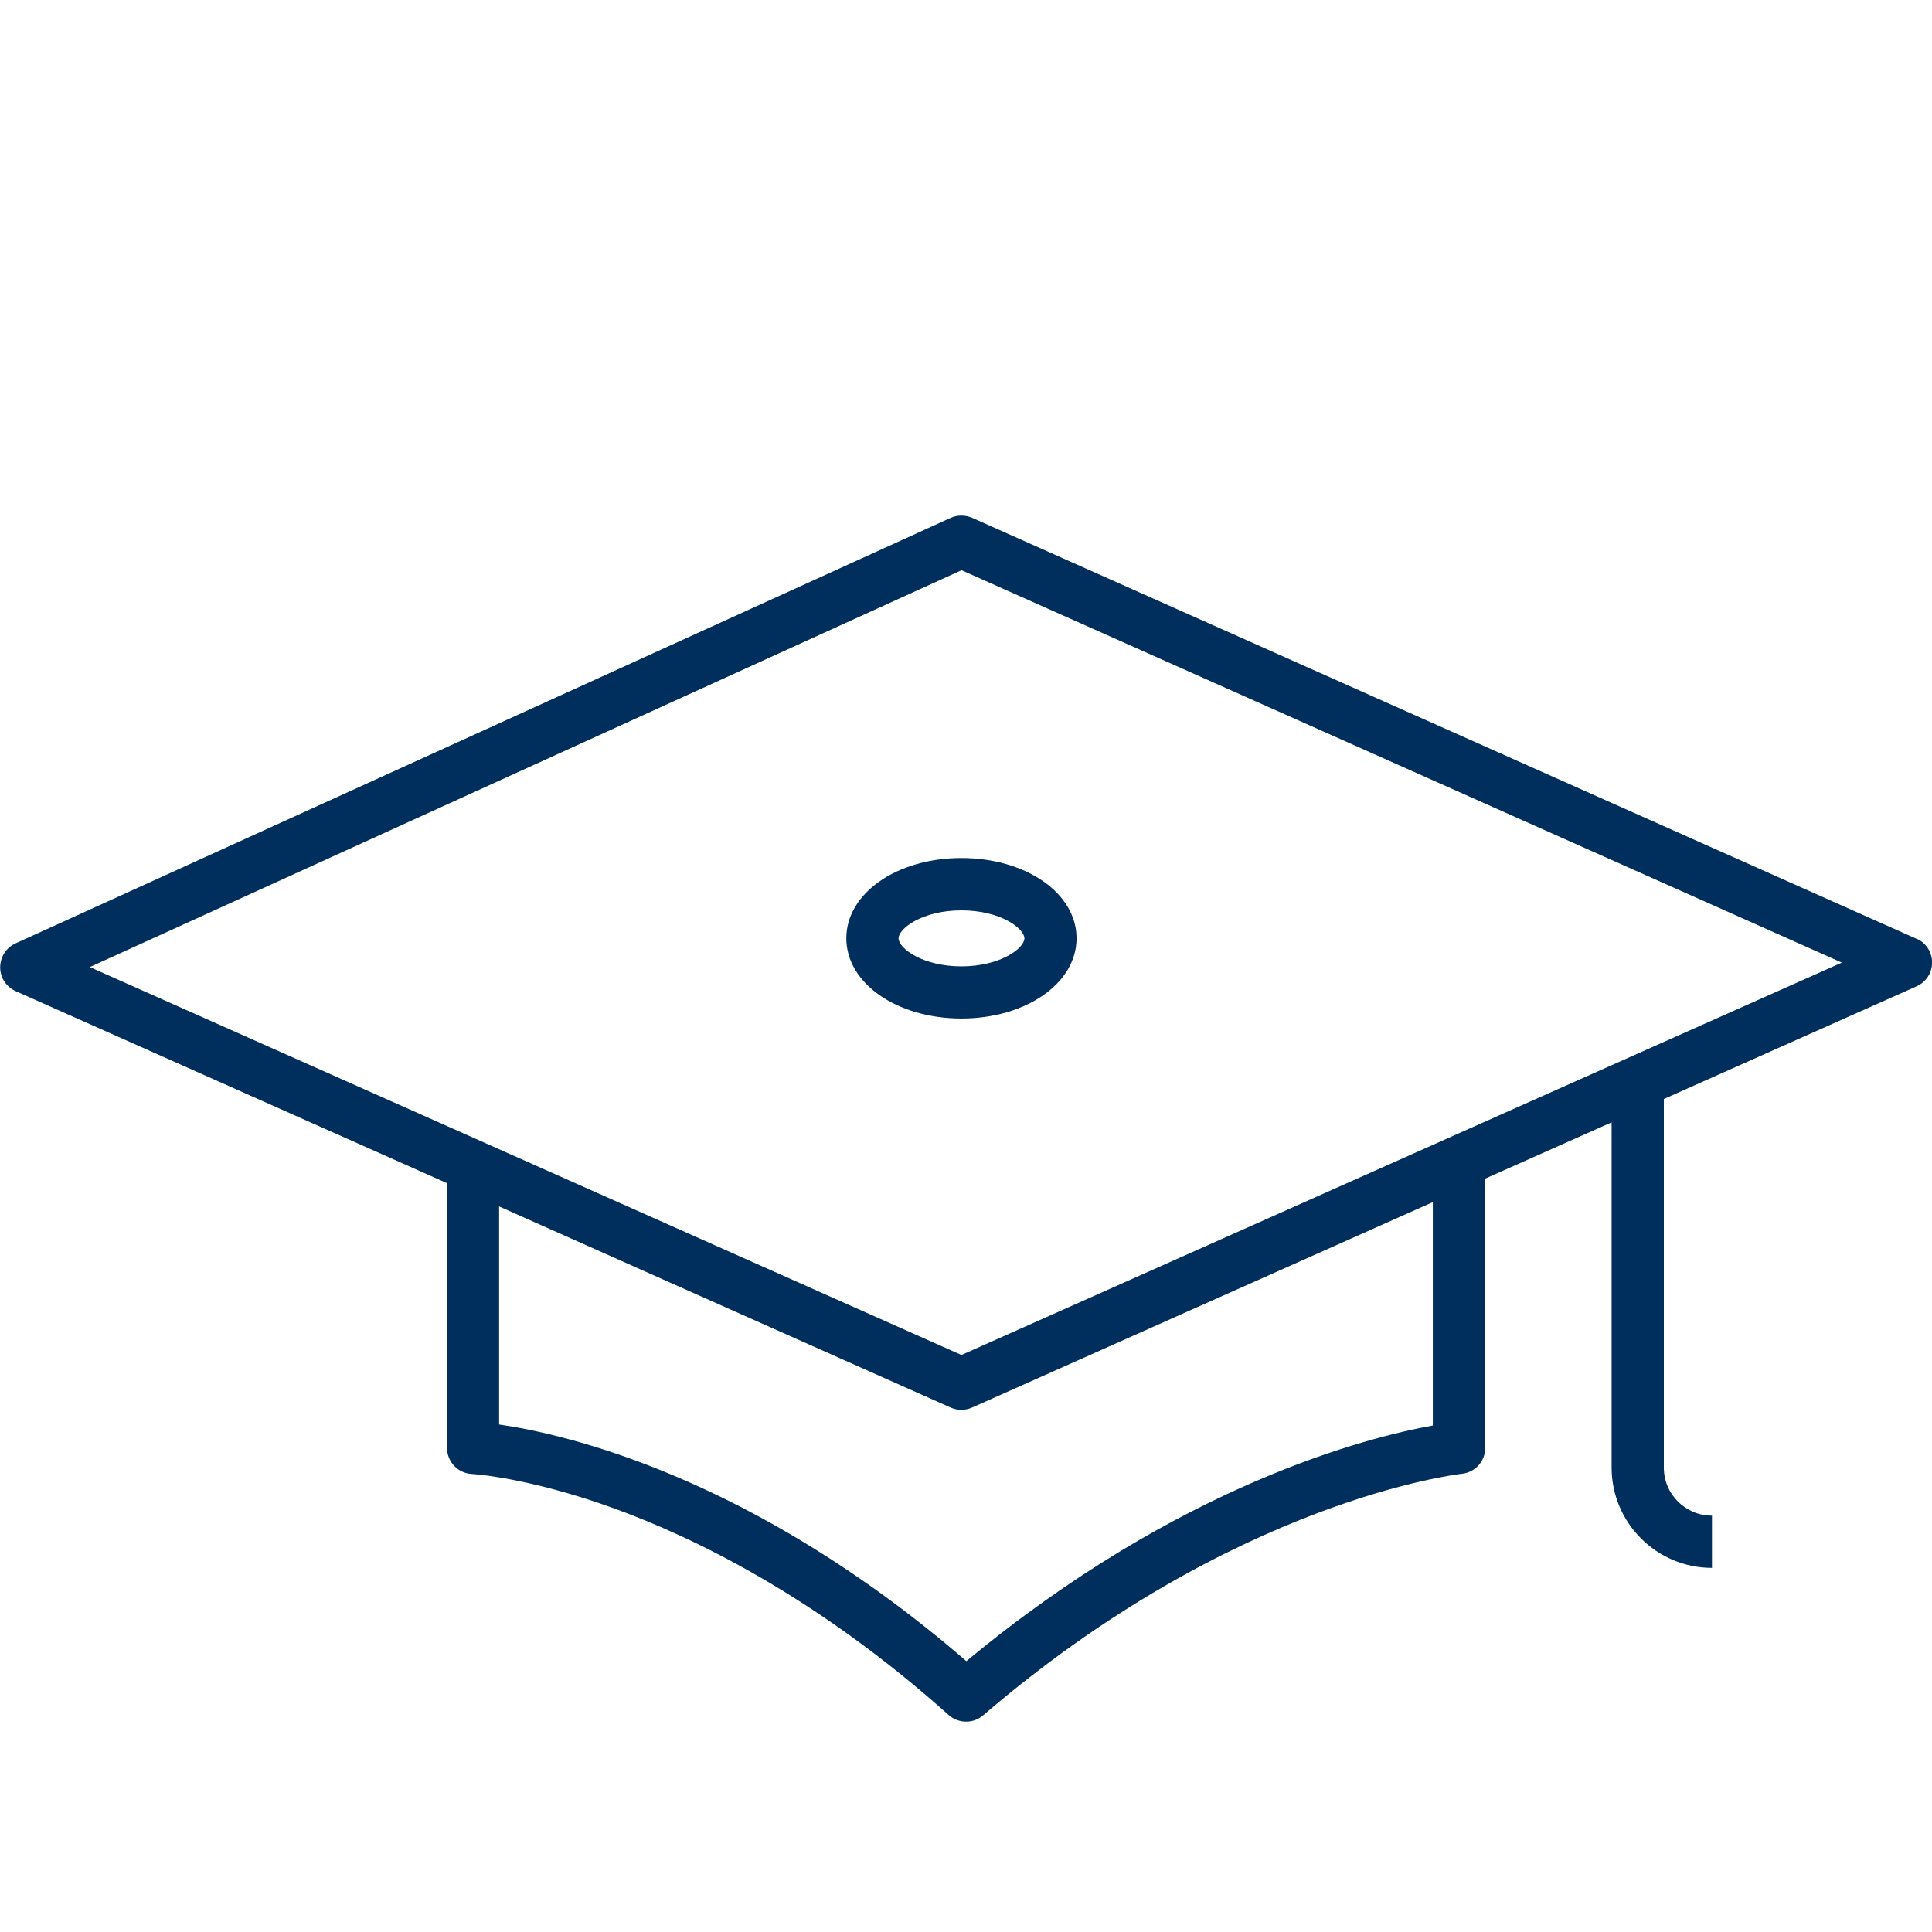
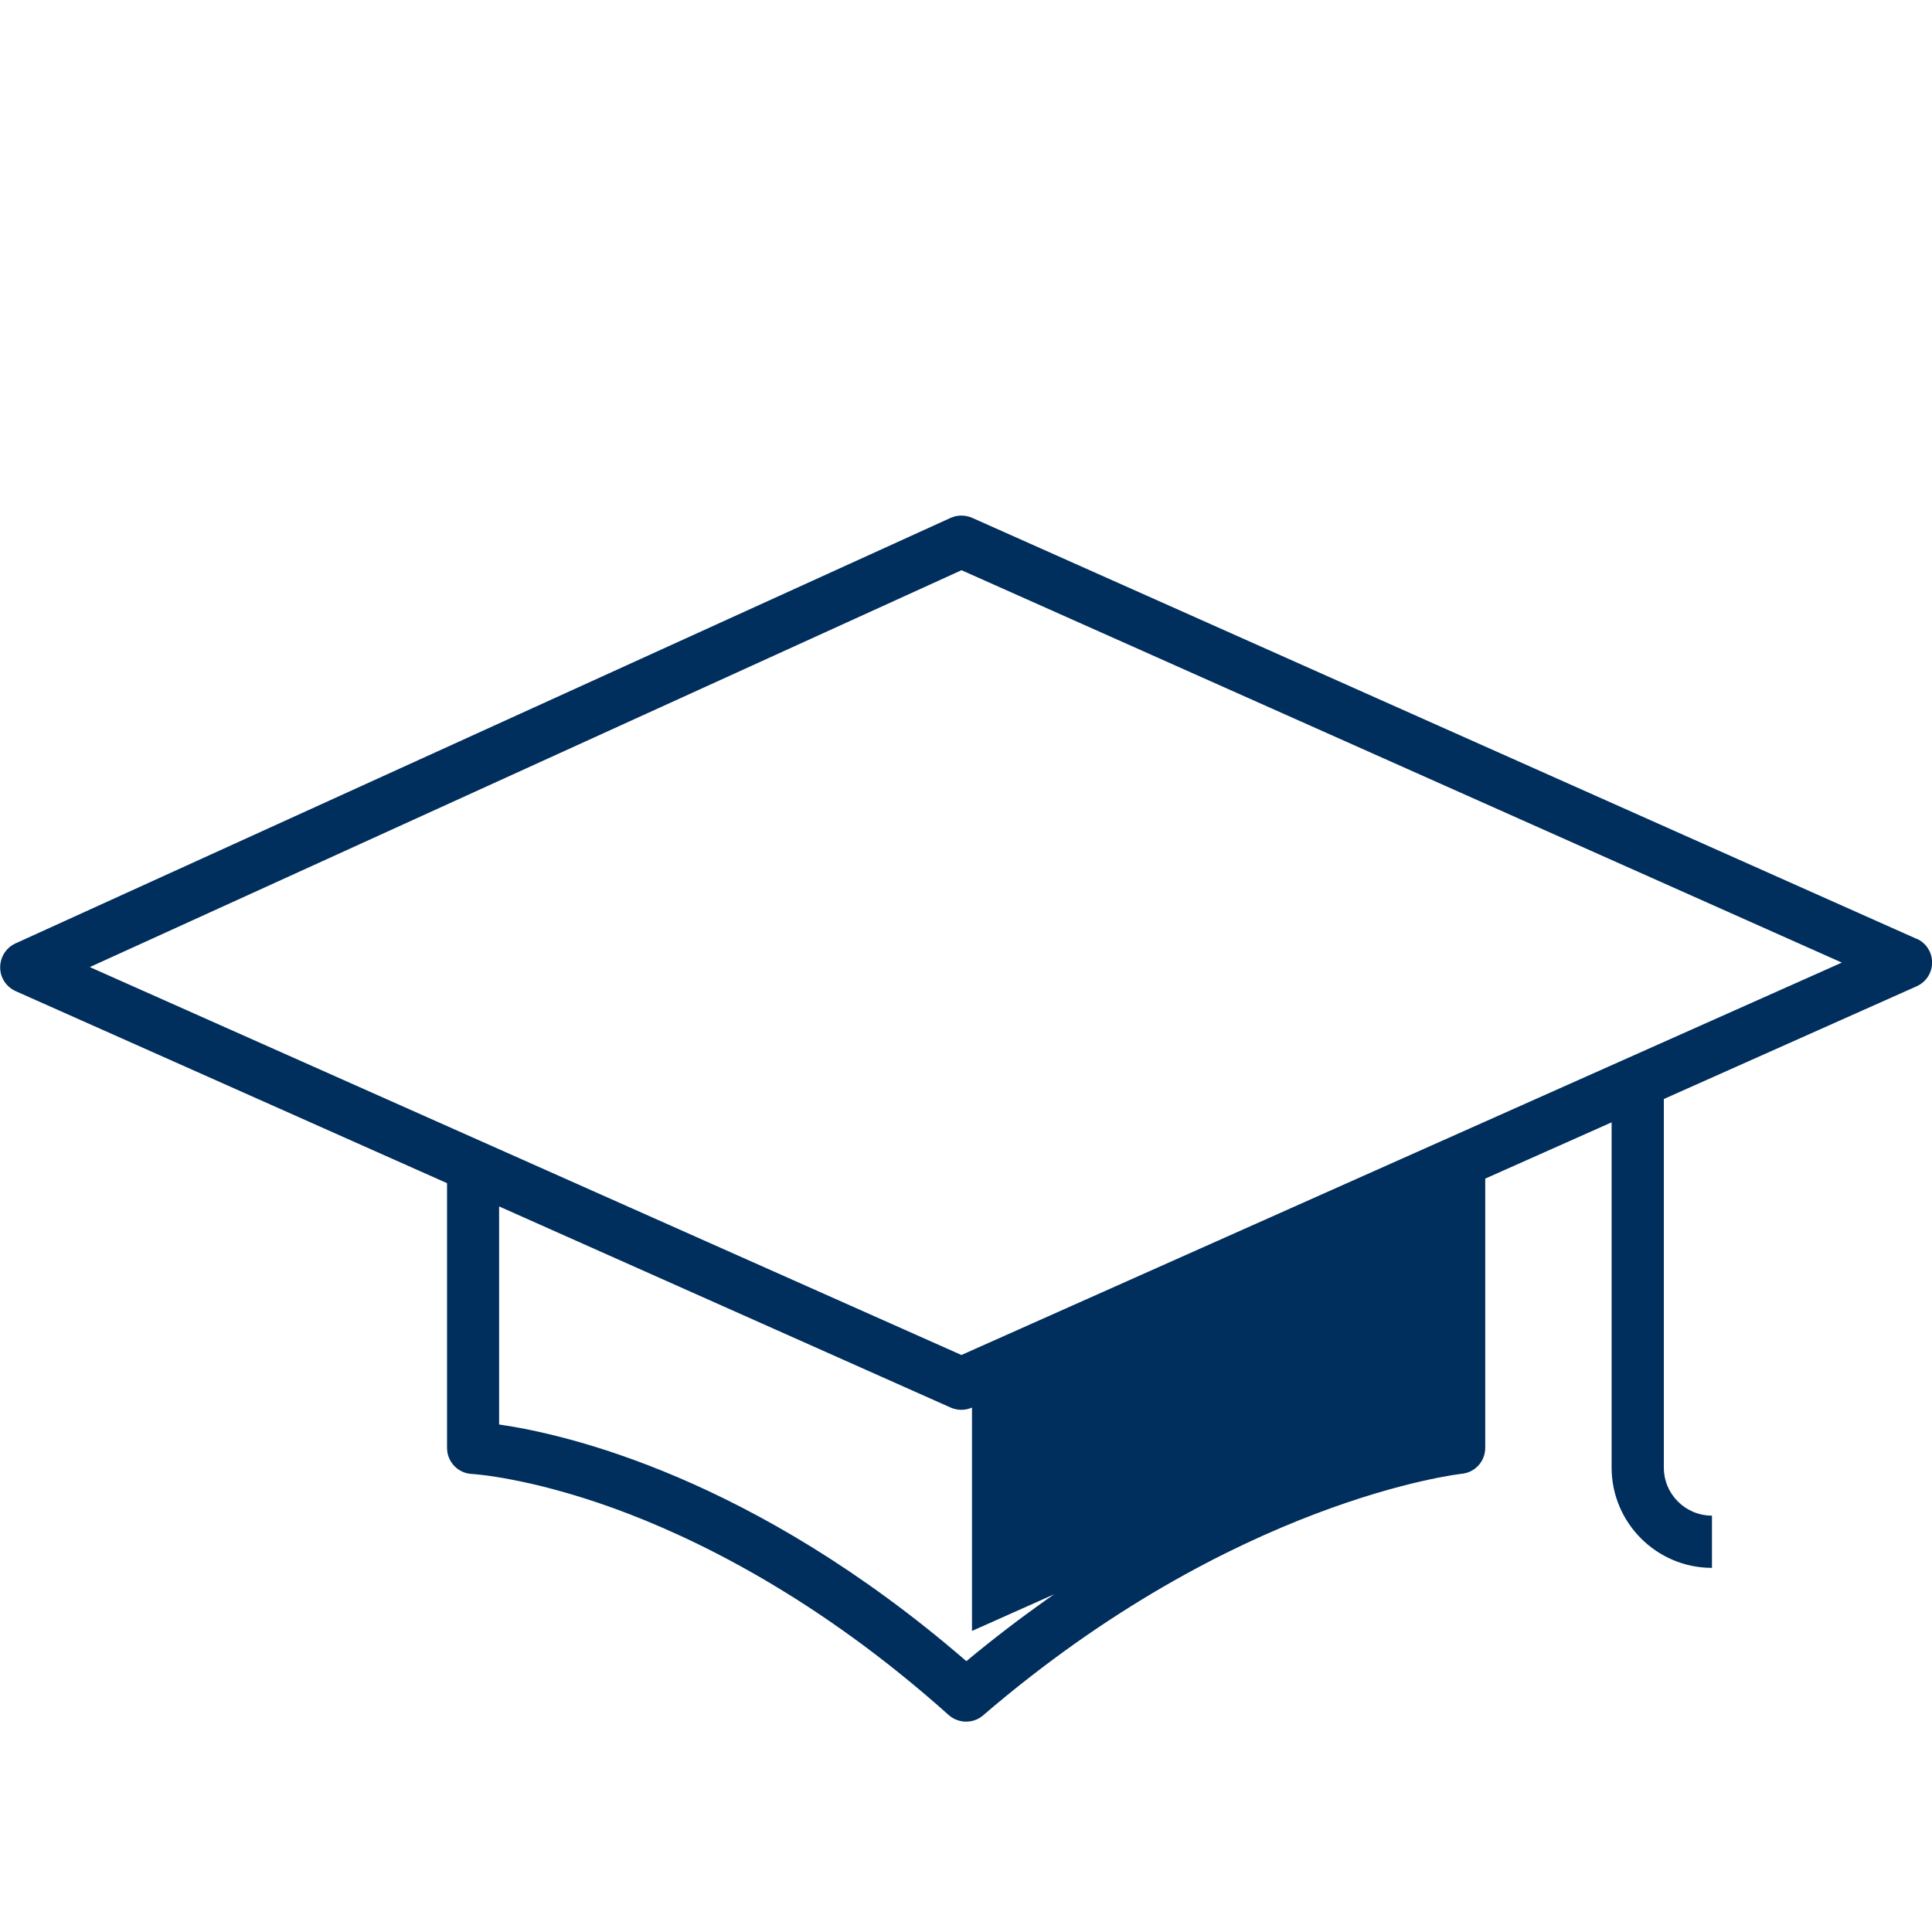
<svg xmlns="http://www.w3.org/2000/svg" xmlns:ns1="http://sodipodi.sourceforge.net/DTD/sodipodi-0.dtd" xmlns:ns2="http://www.inkscape.org/namespaces/inkscape" id="Layer_1" viewBox="0 0 216 216" version="1.1" ns1:docname="icon-lifelong-learning.svg" ns2:version="1.3.2 (091e20e, 2023-11-25, custom)">
  <defs id="defs2" />
  <ns1:namedview id="namedview2" pagecolor="#505050" bordercolor="#eeeeee" borderopacity="1" ns2:showpageshadow="0" ns2:pageopacity="0" ns2:pagecheckerboard="0" ns2:deskcolor="#505050" ns2:zoom="3.7638889" ns2:cx="108" ns2:cy="107.86716" ns2:window-width="963" ns2:window-height="1000" ns2:window-x="-7" ns2:window-y="0" ns2:window-maximized="0" ns2:current-layer="Layer_1" />
-   <path d="M107.49,113.87c-7.22,0-12.87-3.94-12.87-8.97s5.65-8.97,12.87-8.97,12.87,3.94,12.87,8.97-5.65,8.97-12.87,8.97ZM107.49,101.78c-4.36,0-7.03,2.03-7.03,3.13s2.67,3.13,7.03,3.13,7.04-2.03,7.04-3.13-2.67-3.13-7.04-3.13Z" id="path1" style="fill:#002e5d;fill-opacity:1" />
-   <path d="M214.27,104.96l-105.59-47.07c-.77-.33-1.65-.33-2.4.01L1.72,105.48c-1.04.48-1.7,1.52-1.7,2.68s.69,2.18,1.73,2.65l48.23,21.47v29.6c0,1.55,1.22,2.83,2.76,2.91.07,0,6.29.36,15.92,3.85,8.89,3.23,22.6,9.85,37.4,23.1.56.49,1.25.74,1.95.74s1.36-.23,1.9-.7c28.13-24.15,53.27-26.98,53.52-27.01,1.5-.15,2.62-1.4,2.62-2.9v-30.1l14.13-6.29v38.6c0,6.18,5.04,11.21,11.22,11.21v-5.84c-2.97,0-5.38-2.4-5.38-5.37v-41.21l28.26-12.6c1.06-.47,1.73-1.51,1.73-2.66s-.67-2.2-1.73-2.66ZM160.2,159.37c-7.24,1.3-28.38,6.61-52.16,26.35-23.9-20.67-44.88-25.4-52.24-26.46v-24.38l50.49,22.49c.37.16.78.25,1.18.25s.81-.08,1.2-.25l51.52-22.97v24.97ZM107.49,151.49L10.04,108.12l97.46-44.37,98.42,43.87-98.43,43.87Z" id="path2" style="fill:#002e5d;fill-opacity:1" />
+   <path d="M214.27,104.96l-105.59-47.07c-.77-.33-1.65-.33-2.4.01L1.72,105.48c-1.04.48-1.7,1.52-1.7,2.68s.69,2.18,1.73,2.65l48.23,21.47v29.6c0,1.55,1.22,2.83,2.76,2.91.07,0,6.29.36,15.92,3.85,8.89,3.23,22.6,9.85,37.4,23.1.56.49,1.25.74,1.95.74s1.36-.23,1.9-.7c28.13-24.15,53.27-26.98,53.52-27.01,1.5-.15,2.62-1.4,2.62-2.9v-30.1l14.13-6.29v38.6c0,6.18,5.04,11.21,11.22,11.21v-5.84c-2.97,0-5.38-2.4-5.38-5.37v-41.21l28.26-12.6c1.06-.47,1.73-1.51,1.73-2.66s-.67-2.2-1.73-2.66ZM160.2,159.37c-7.24,1.3-28.38,6.61-52.16,26.35-23.9-20.67-44.88-25.4-52.24-26.46v-24.38l50.49,22.49c.37.16.78.25,1.18.25s.81-.08,1.2-.25v24.97ZM107.49,151.49L10.04,108.12l97.46-44.37,98.42,43.87-98.43,43.87Z" id="path2" style="fill:#002e5d;fill-opacity:1" />
</svg>